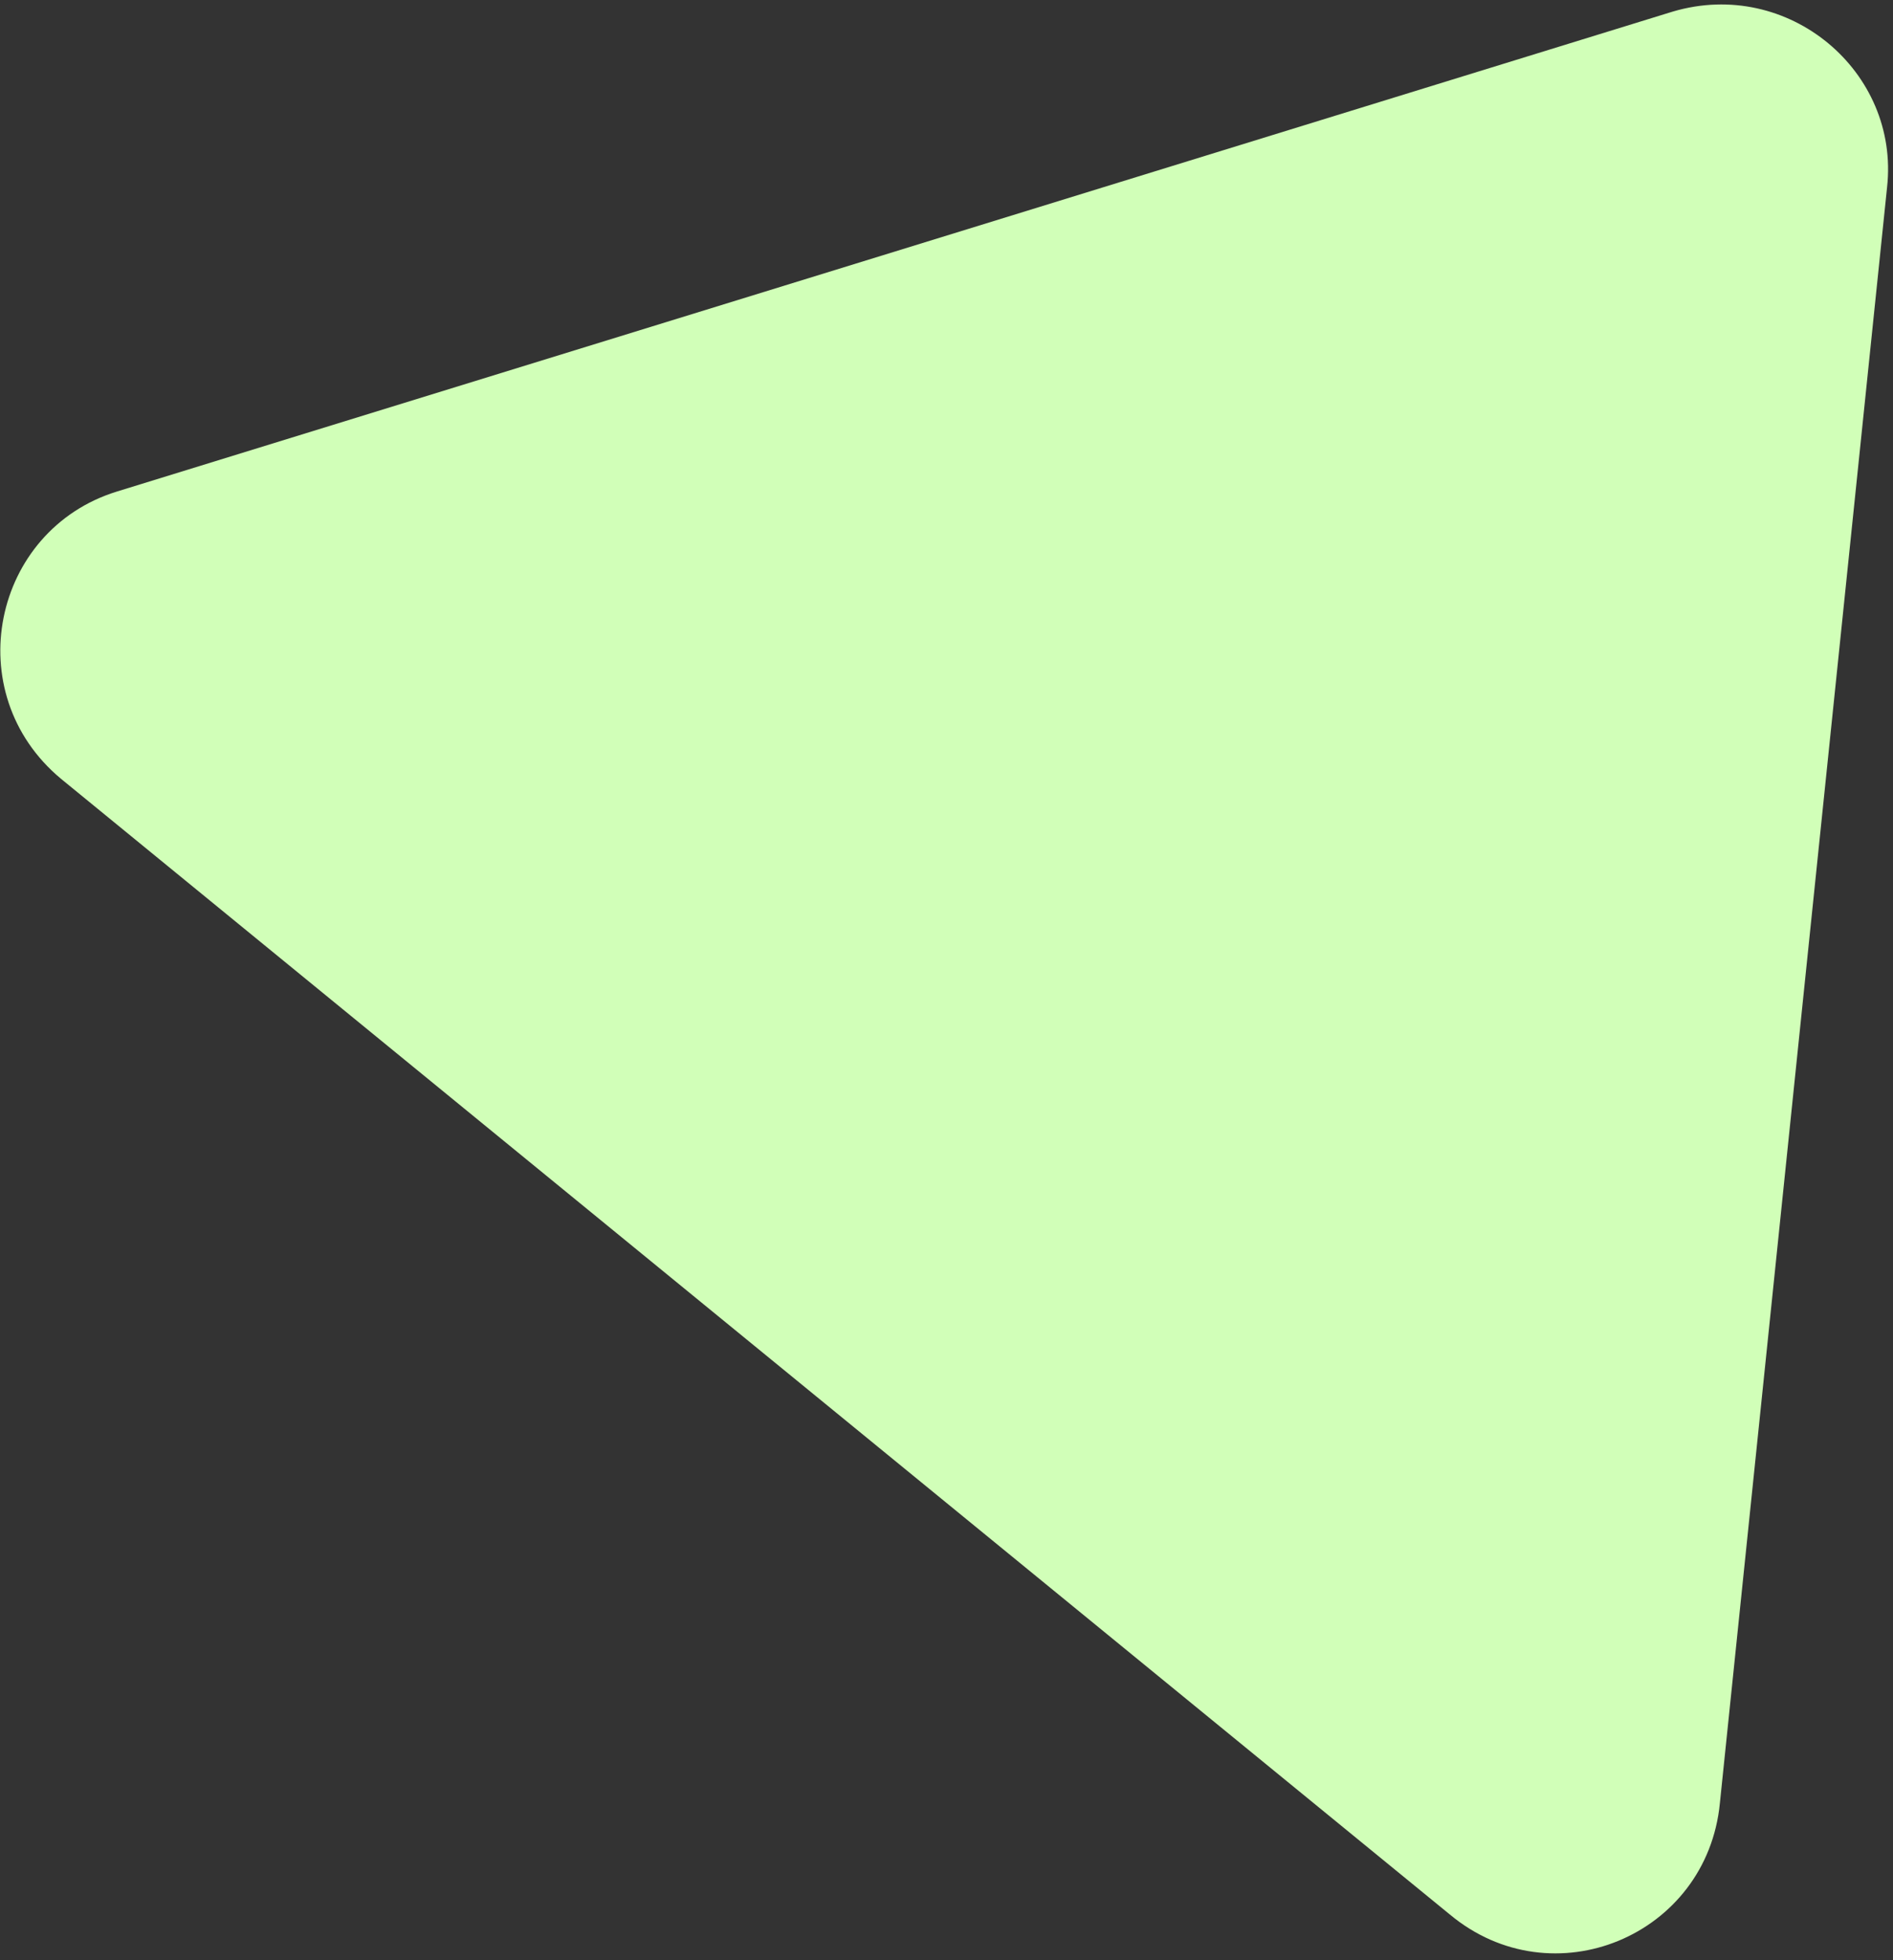
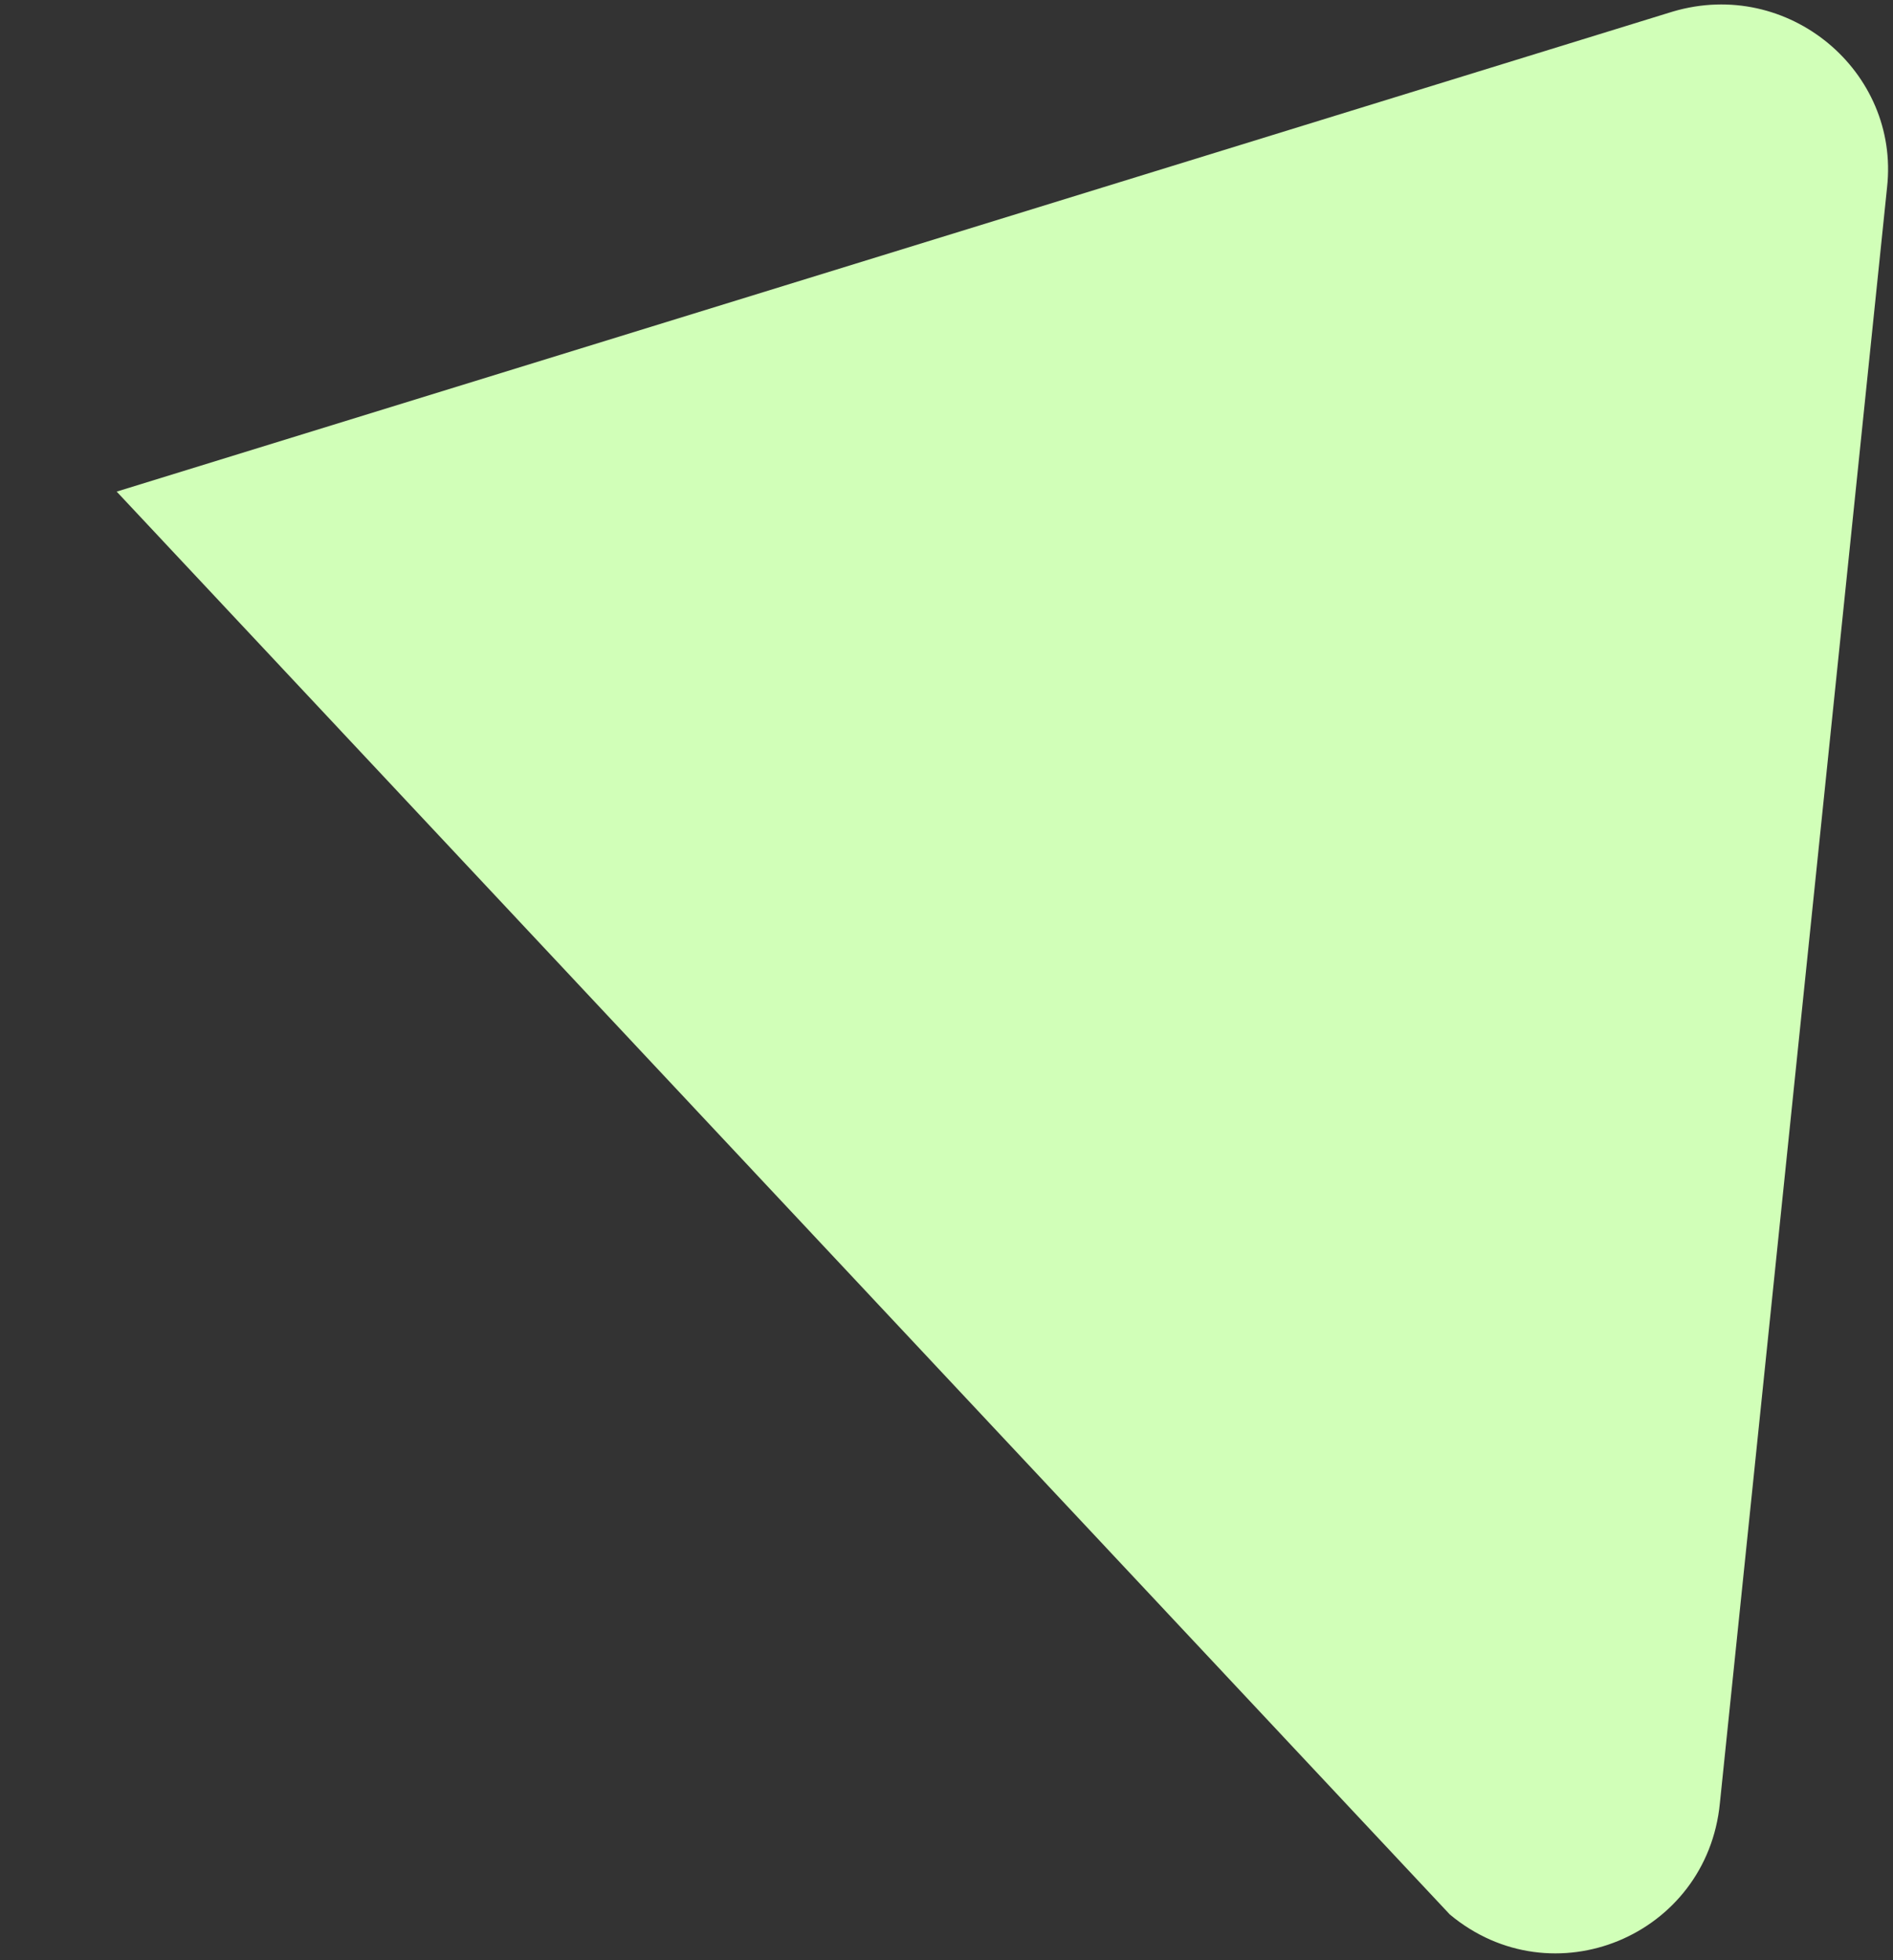
<svg xmlns="http://www.w3.org/2000/svg" width="112" height="116" viewBox="0 0 112 116" fill="none">
  <rect x="0" y="0" width="112" height="116" fill="#333333" stroke="none" />
-   <path d="M98.968 0.686L6.903 29.092C-0.452 31.375 -2.481 41.012 3.606 46.085L85.779 113.294C91.866 118.367 100.997 114.563 101.758 106.7L111.649 11.085C112.41 4.237 105.816 -1.343 98.968 0.686Z" fill="#D1FFB8" />
+   <path d="M98.968 0.686L6.903 29.092L85.779 113.294C91.866 118.367 100.997 114.563 101.758 106.7L111.649 11.085C112.41 4.237 105.816 -1.343 98.968 0.686Z" fill="#D1FFB8" />
</svg>